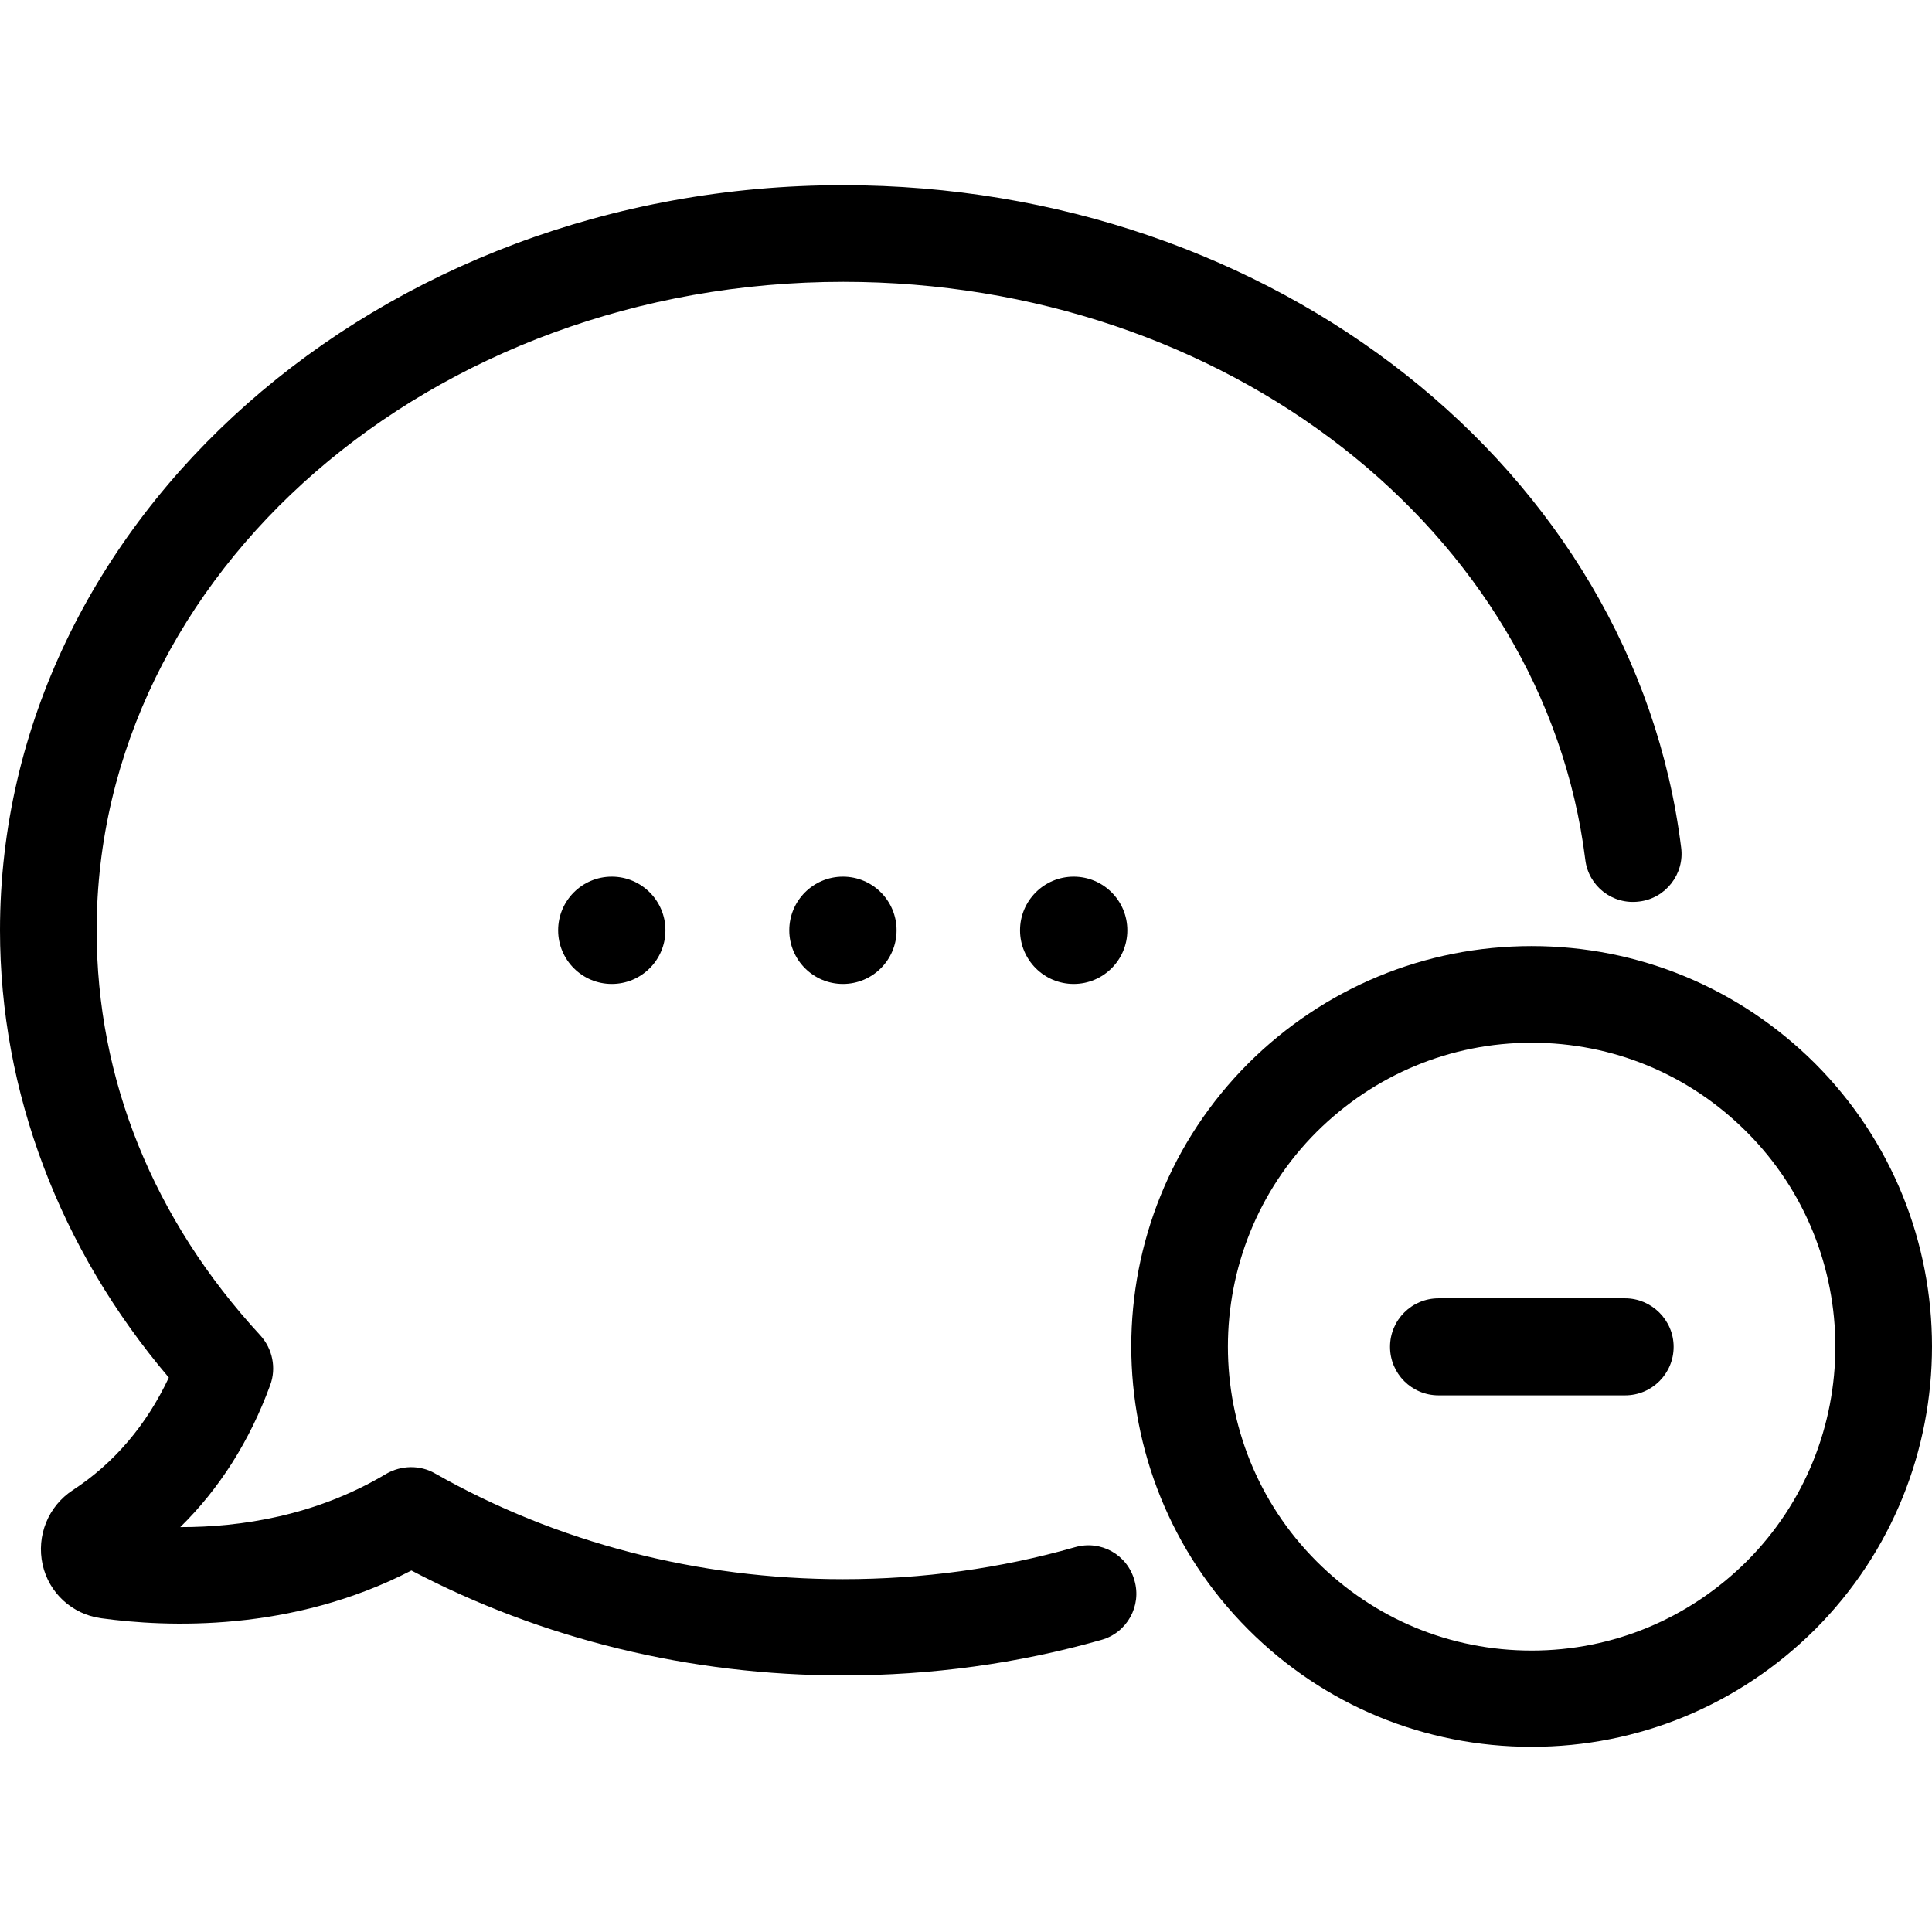
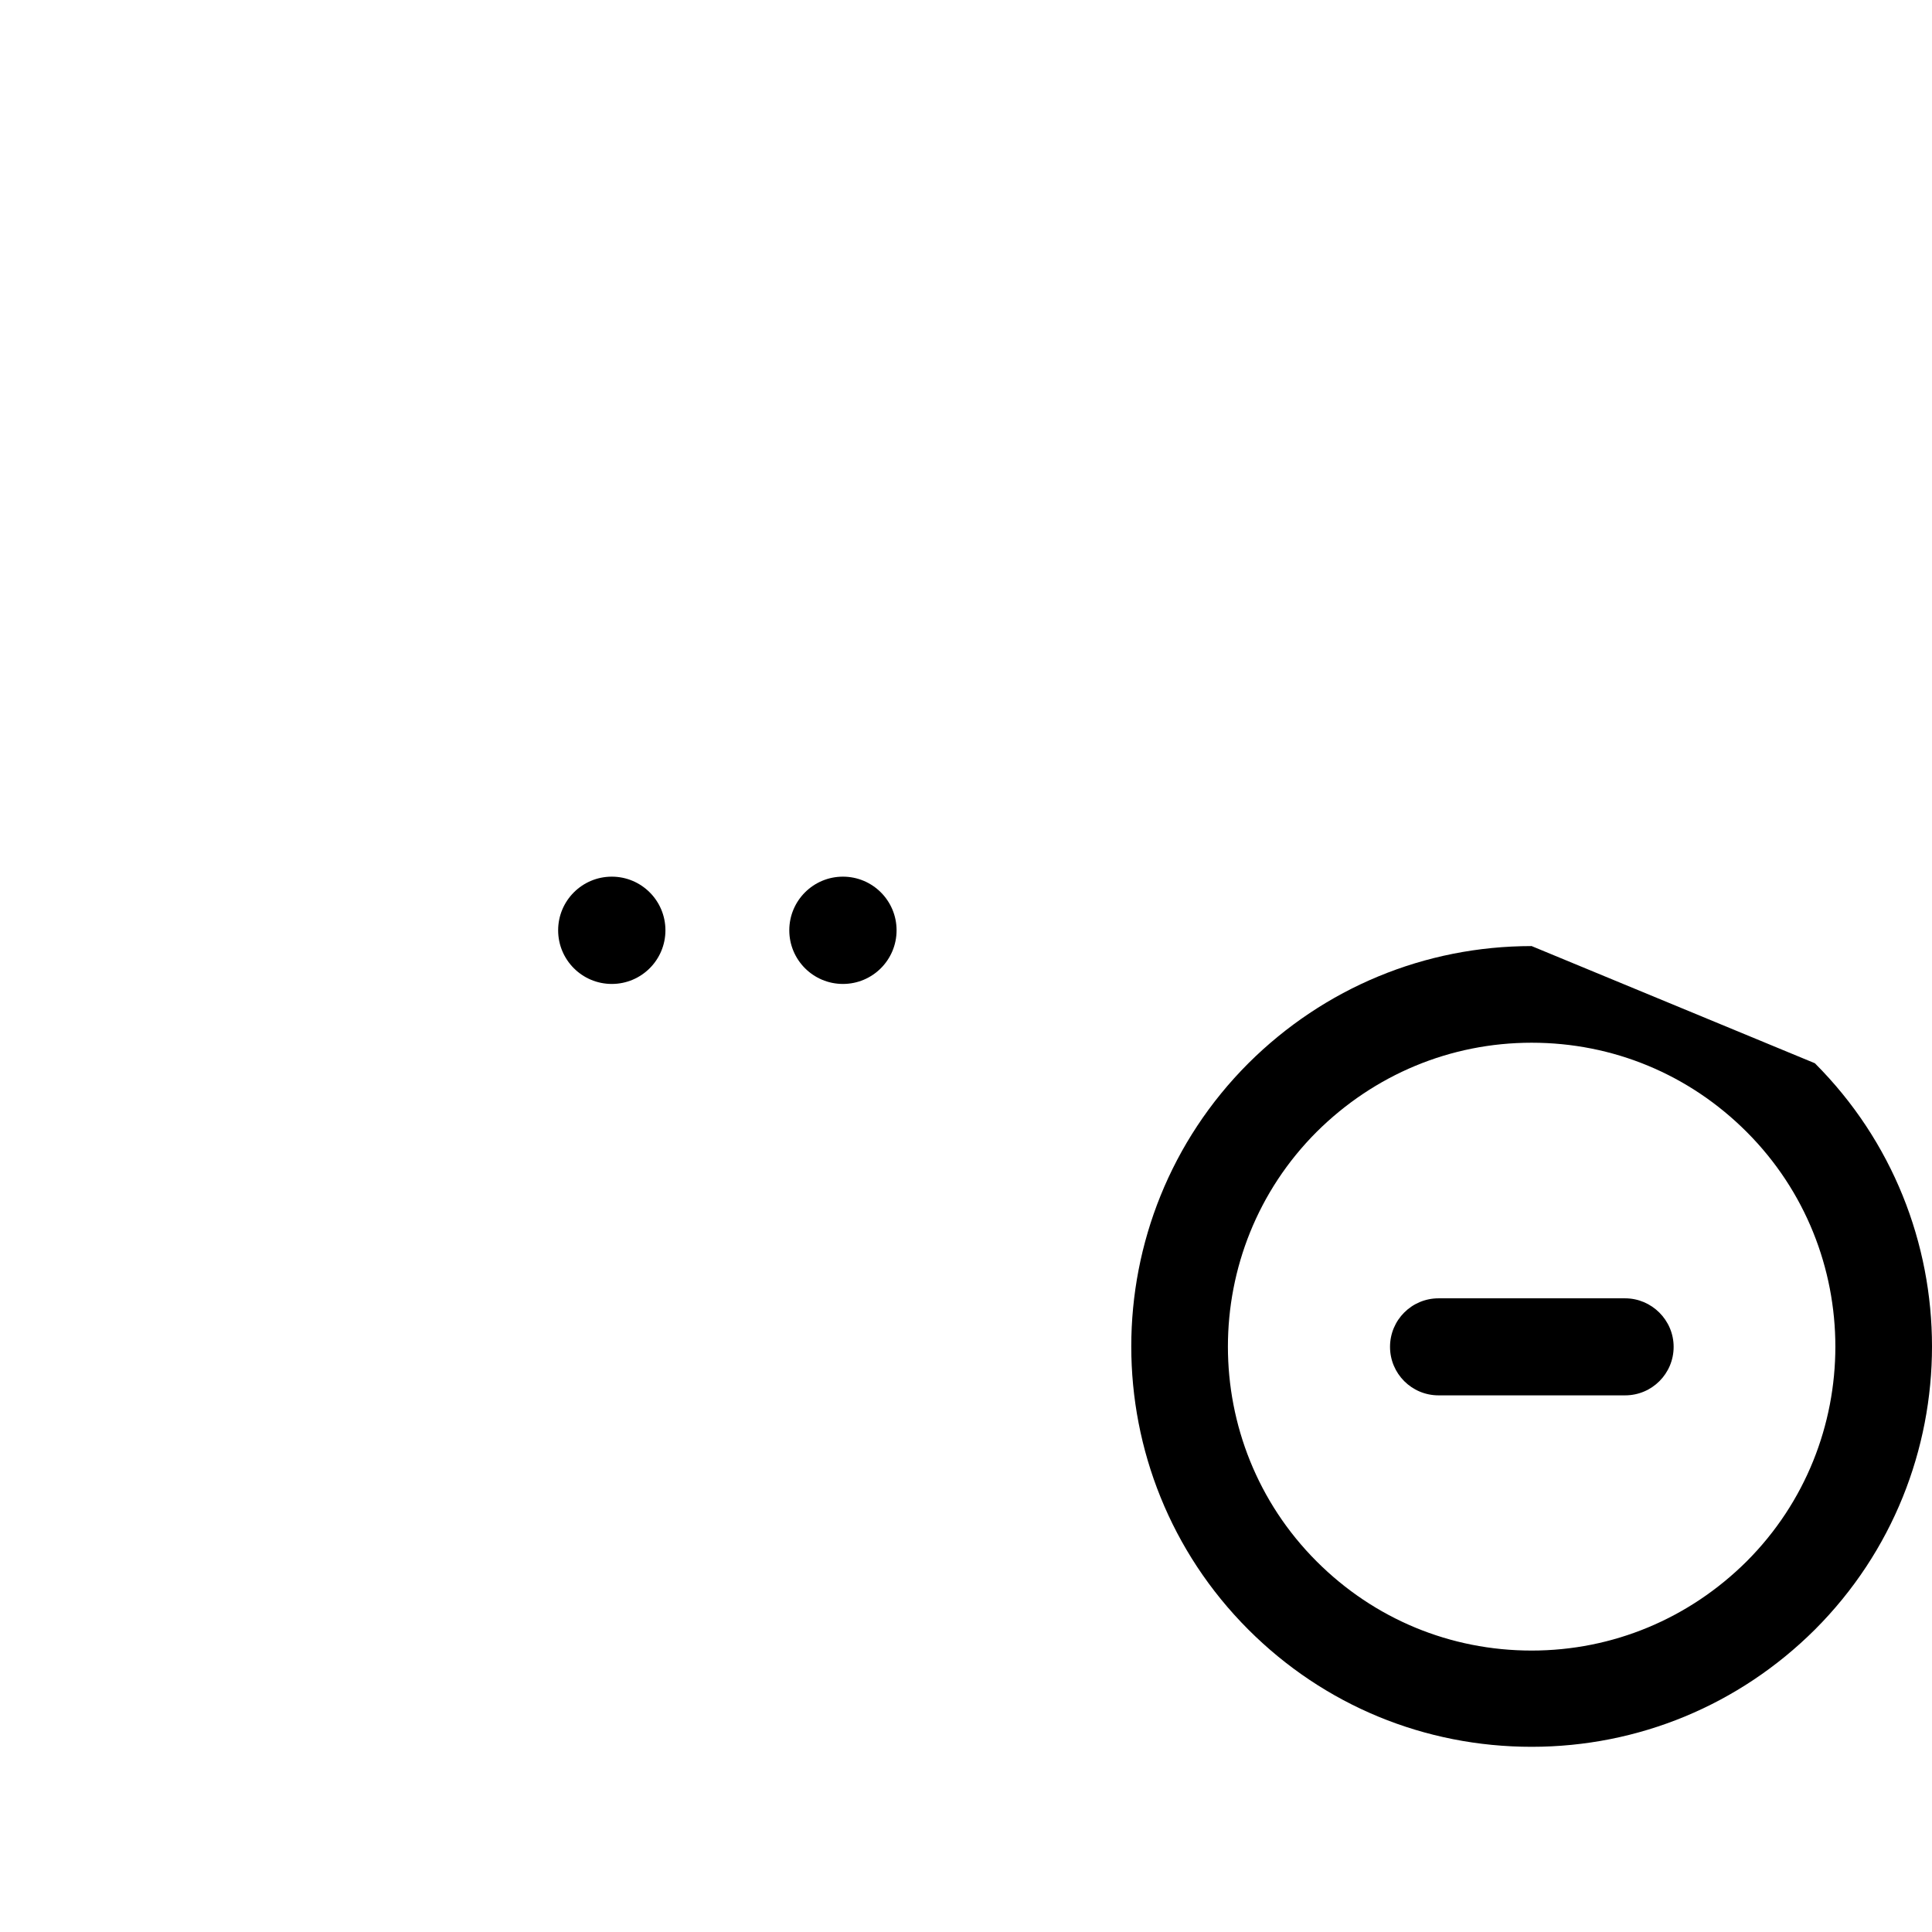
<svg xmlns="http://www.w3.org/2000/svg" fill="#000000" height="800px" width="800px" version="1.1" id="Capa_1" viewBox="0 0 489.8 489.8" xml:space="preserve">
  <g>
    <g>
-       <path d="M272.5,392.25c-18.9,5.4-38.7,8.1-58.8,8.1c-36.8,0-72.6-9.3-103.4-26.8c-3.8-2.2-8.6-2.1-12.4,0.1     c-17.9,10.7-37,13.5-52,13.5c-0.1,0-0.2,0-0.2,0c9.9-9.7,17.6-21.8,22.8-36c1.6-4.3,0.6-9.2-2.5-12.6     c-27.2-29.5-41.5-65-41.5-102.7c0-90.7,84.9-164.4,189.3-164.4c96.8,0,177.7,63,188.1,146.5c0.8,6.7,6.9,11.5,13.7,10.6     c6.7-0.8,11.5-7,10.6-13.7c-11.9-95.7-103.3-167.9-212.5-167.9C95.9,46.95,0,131.75,0,235.85c0,40.9,15.1,80.8,42.8,113.4     c-5.7,12.1-13.9,21.7-24.3,28.5c-6.3,4.1-9.3,11.6-7.7,18.9c1.6,7.2,7.5,12.6,14.8,13.6c16.7,2.3,48.3,3.6,78.7-12.1     c33.1,17.4,70.7,26.6,109.4,26.6c22.4,0,44.4-3,65.5-9c6.5-1.8,10.3-8.6,8.4-15.1C285.8,394.15,279.1,390.35,272.5,392.25z" />
      <circle cx="213.7" cy="235.85" r="13.6" />
      <circle cx="155.1" cy="235.85" r="13.6" />
-       <circle cx="272.2" cy="235.85" r="13.6" />
-       <path d="M388.3,239.85c-27.1,0-52.6,10.6-71.8,29.7c-39.6,39.6-39.6,104,0,143.6c19.2,19.2,44.7,29.7,71.8,29.7     c27.1,0,52.6-10.6,71.8-29.7c39.6-39.6,39.6-104,0-143.6C440.9,250.45,415.4,239.85,388.3,239.85z M442.8,395.85     c-14.6,14.5-33.9,22.6-54.5,22.6s-39.9-8-54.5-22.6c-30-30-30-78.9,0-108.9c14.6-14.5,33.9-22.6,54.5-22.6s39.9,8,54.5,22.6     C472.8,316.95,472.8,365.85,442.8,395.85z" />
+       <path d="M388.3,239.85c-27.1,0-52.6,10.6-71.8,29.7c-39.6,39.6-39.6,104,0,143.6c19.2,19.2,44.7,29.7,71.8,29.7     c27.1,0,52.6-10.6,71.8-29.7c39.6-39.6,39.6-104,0-143.6z M442.8,395.85     c-14.6,14.5-33.9,22.6-54.5,22.6s-39.9-8-54.5-22.6c-30-30-30-78.9,0-108.9c14.6-14.5,33.9-22.6,54.5-22.6s39.9,8,54.5,22.6     C472.8,316.95,472.8,365.85,442.8,395.85z" />
      <path d="M412,329.15h-47.3c-6.8,0-12.3,5.5-12.3,12.3s5.5,12.3,12.3,12.3H412c6.8,0,12.3-5.5,12.3-12.3S418.7,329.15,412,329.15z" />
    </g>
  </g>
</svg>